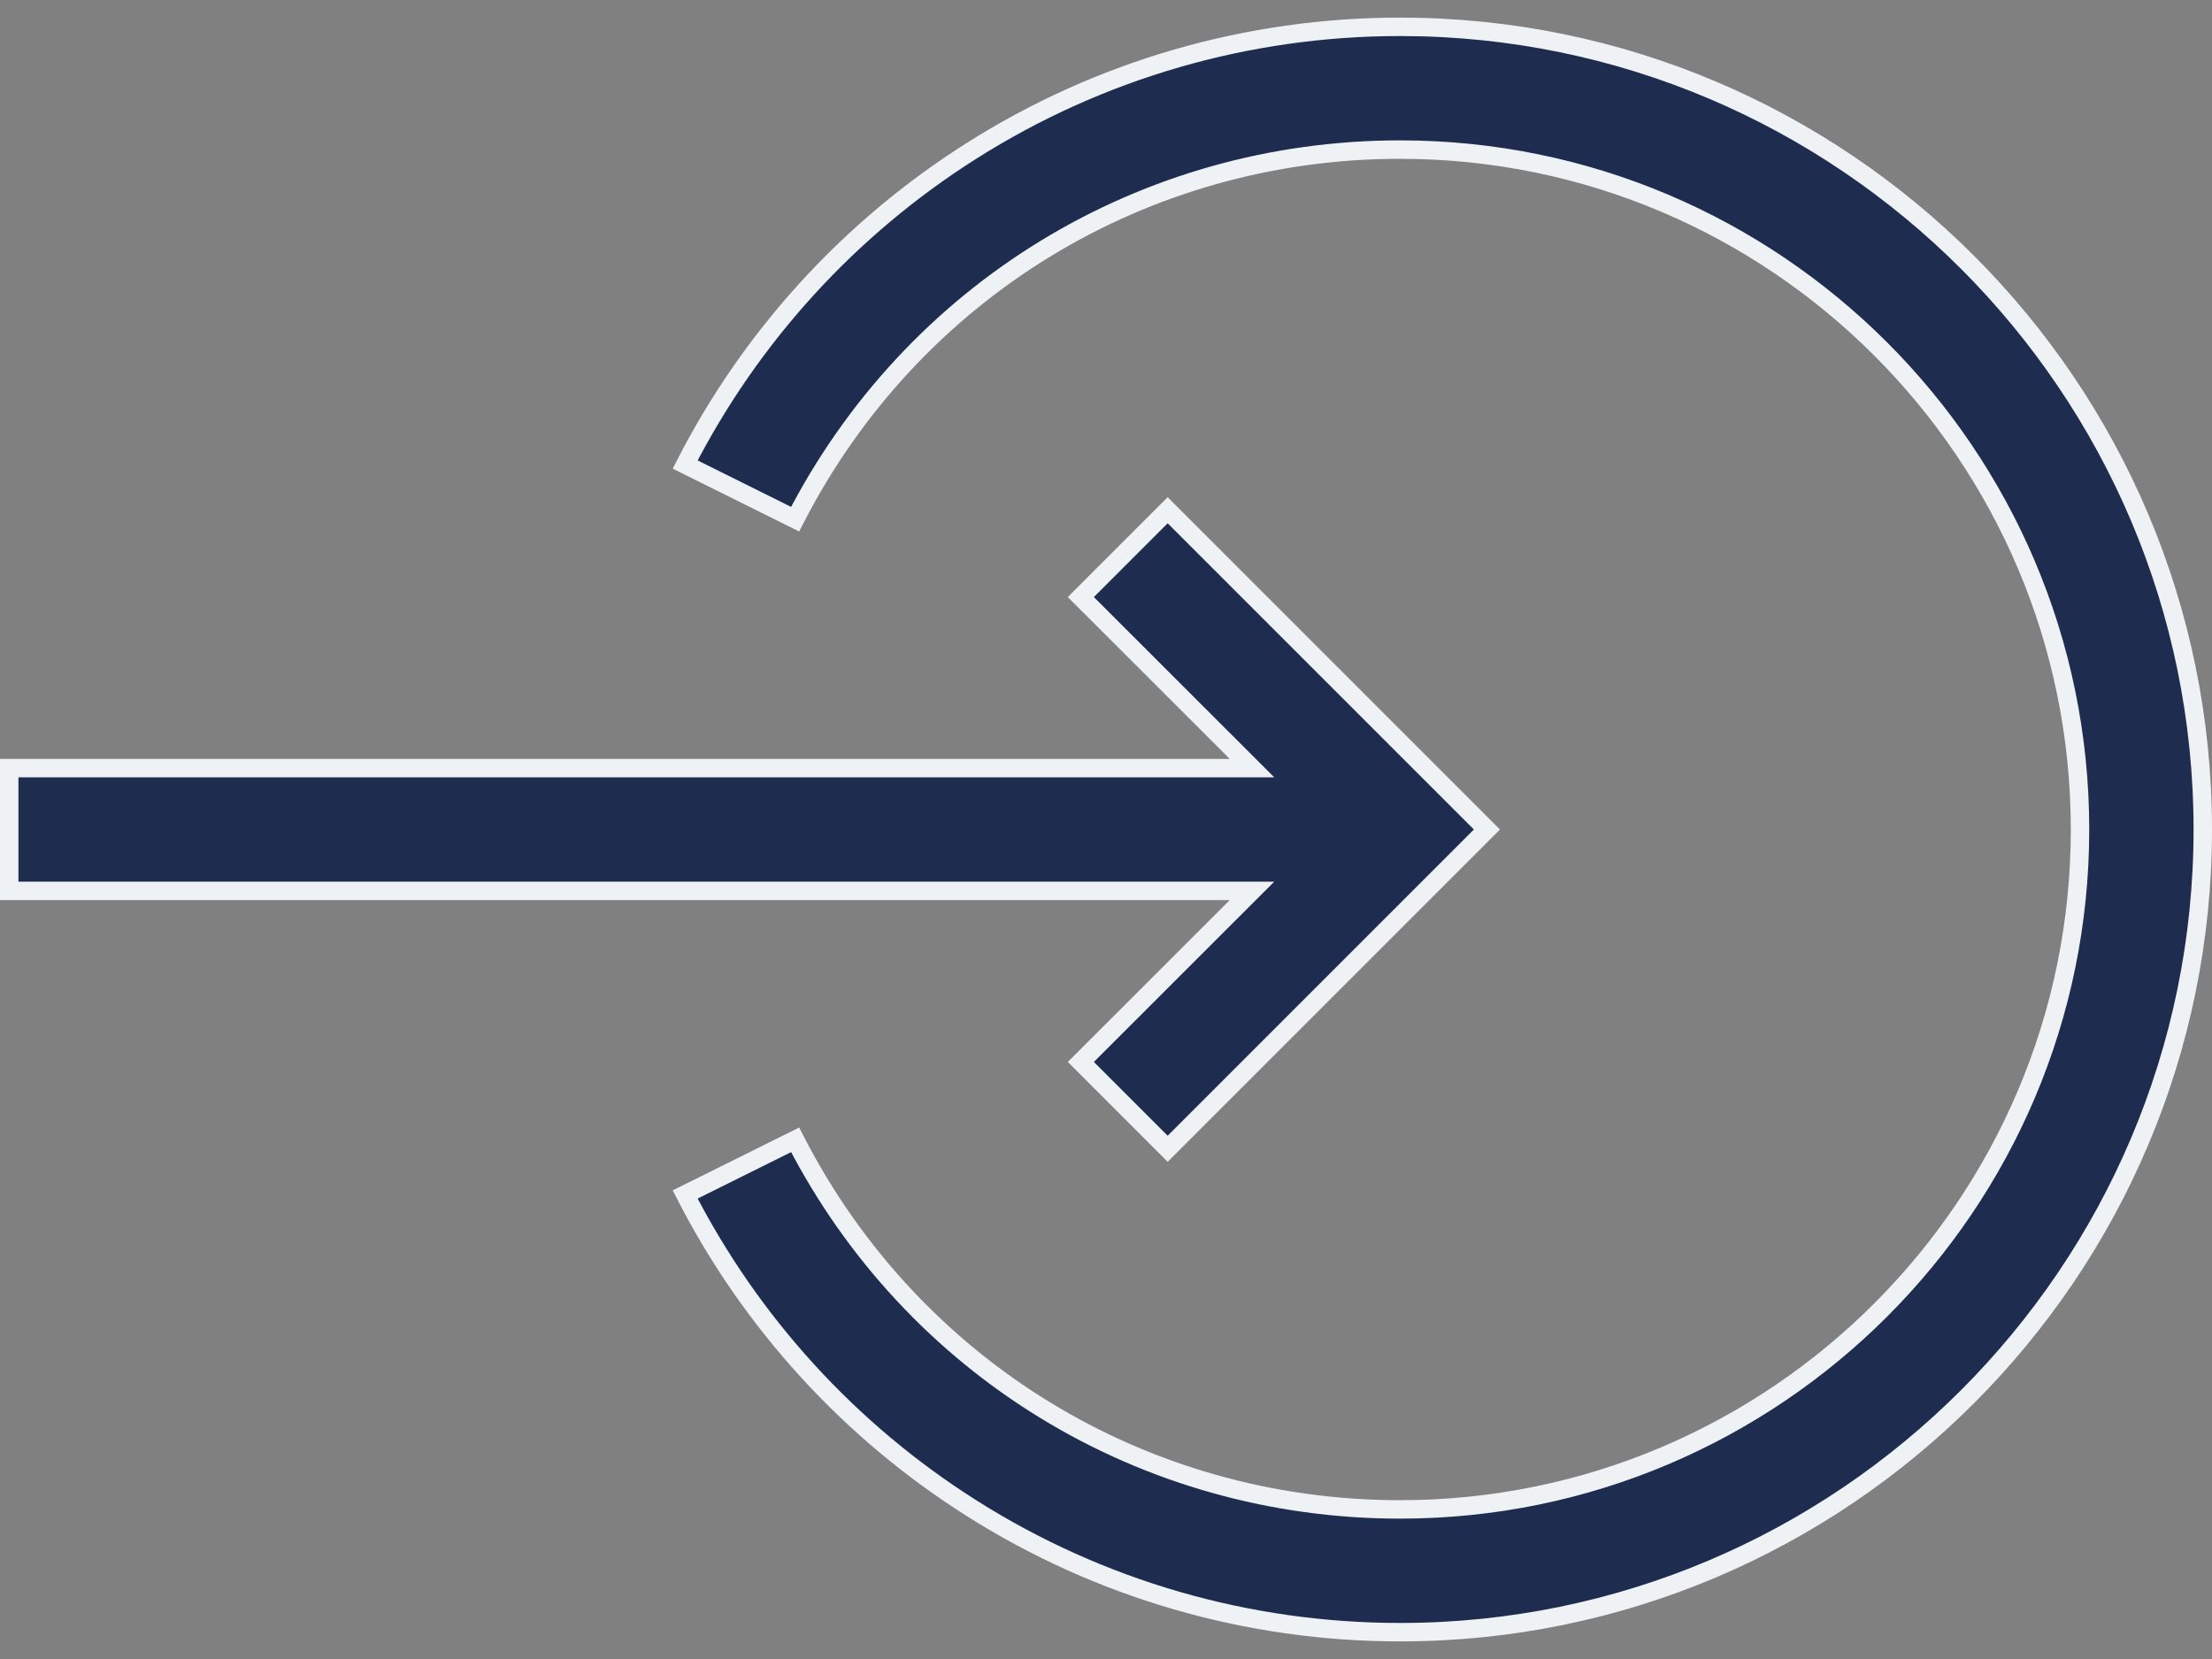
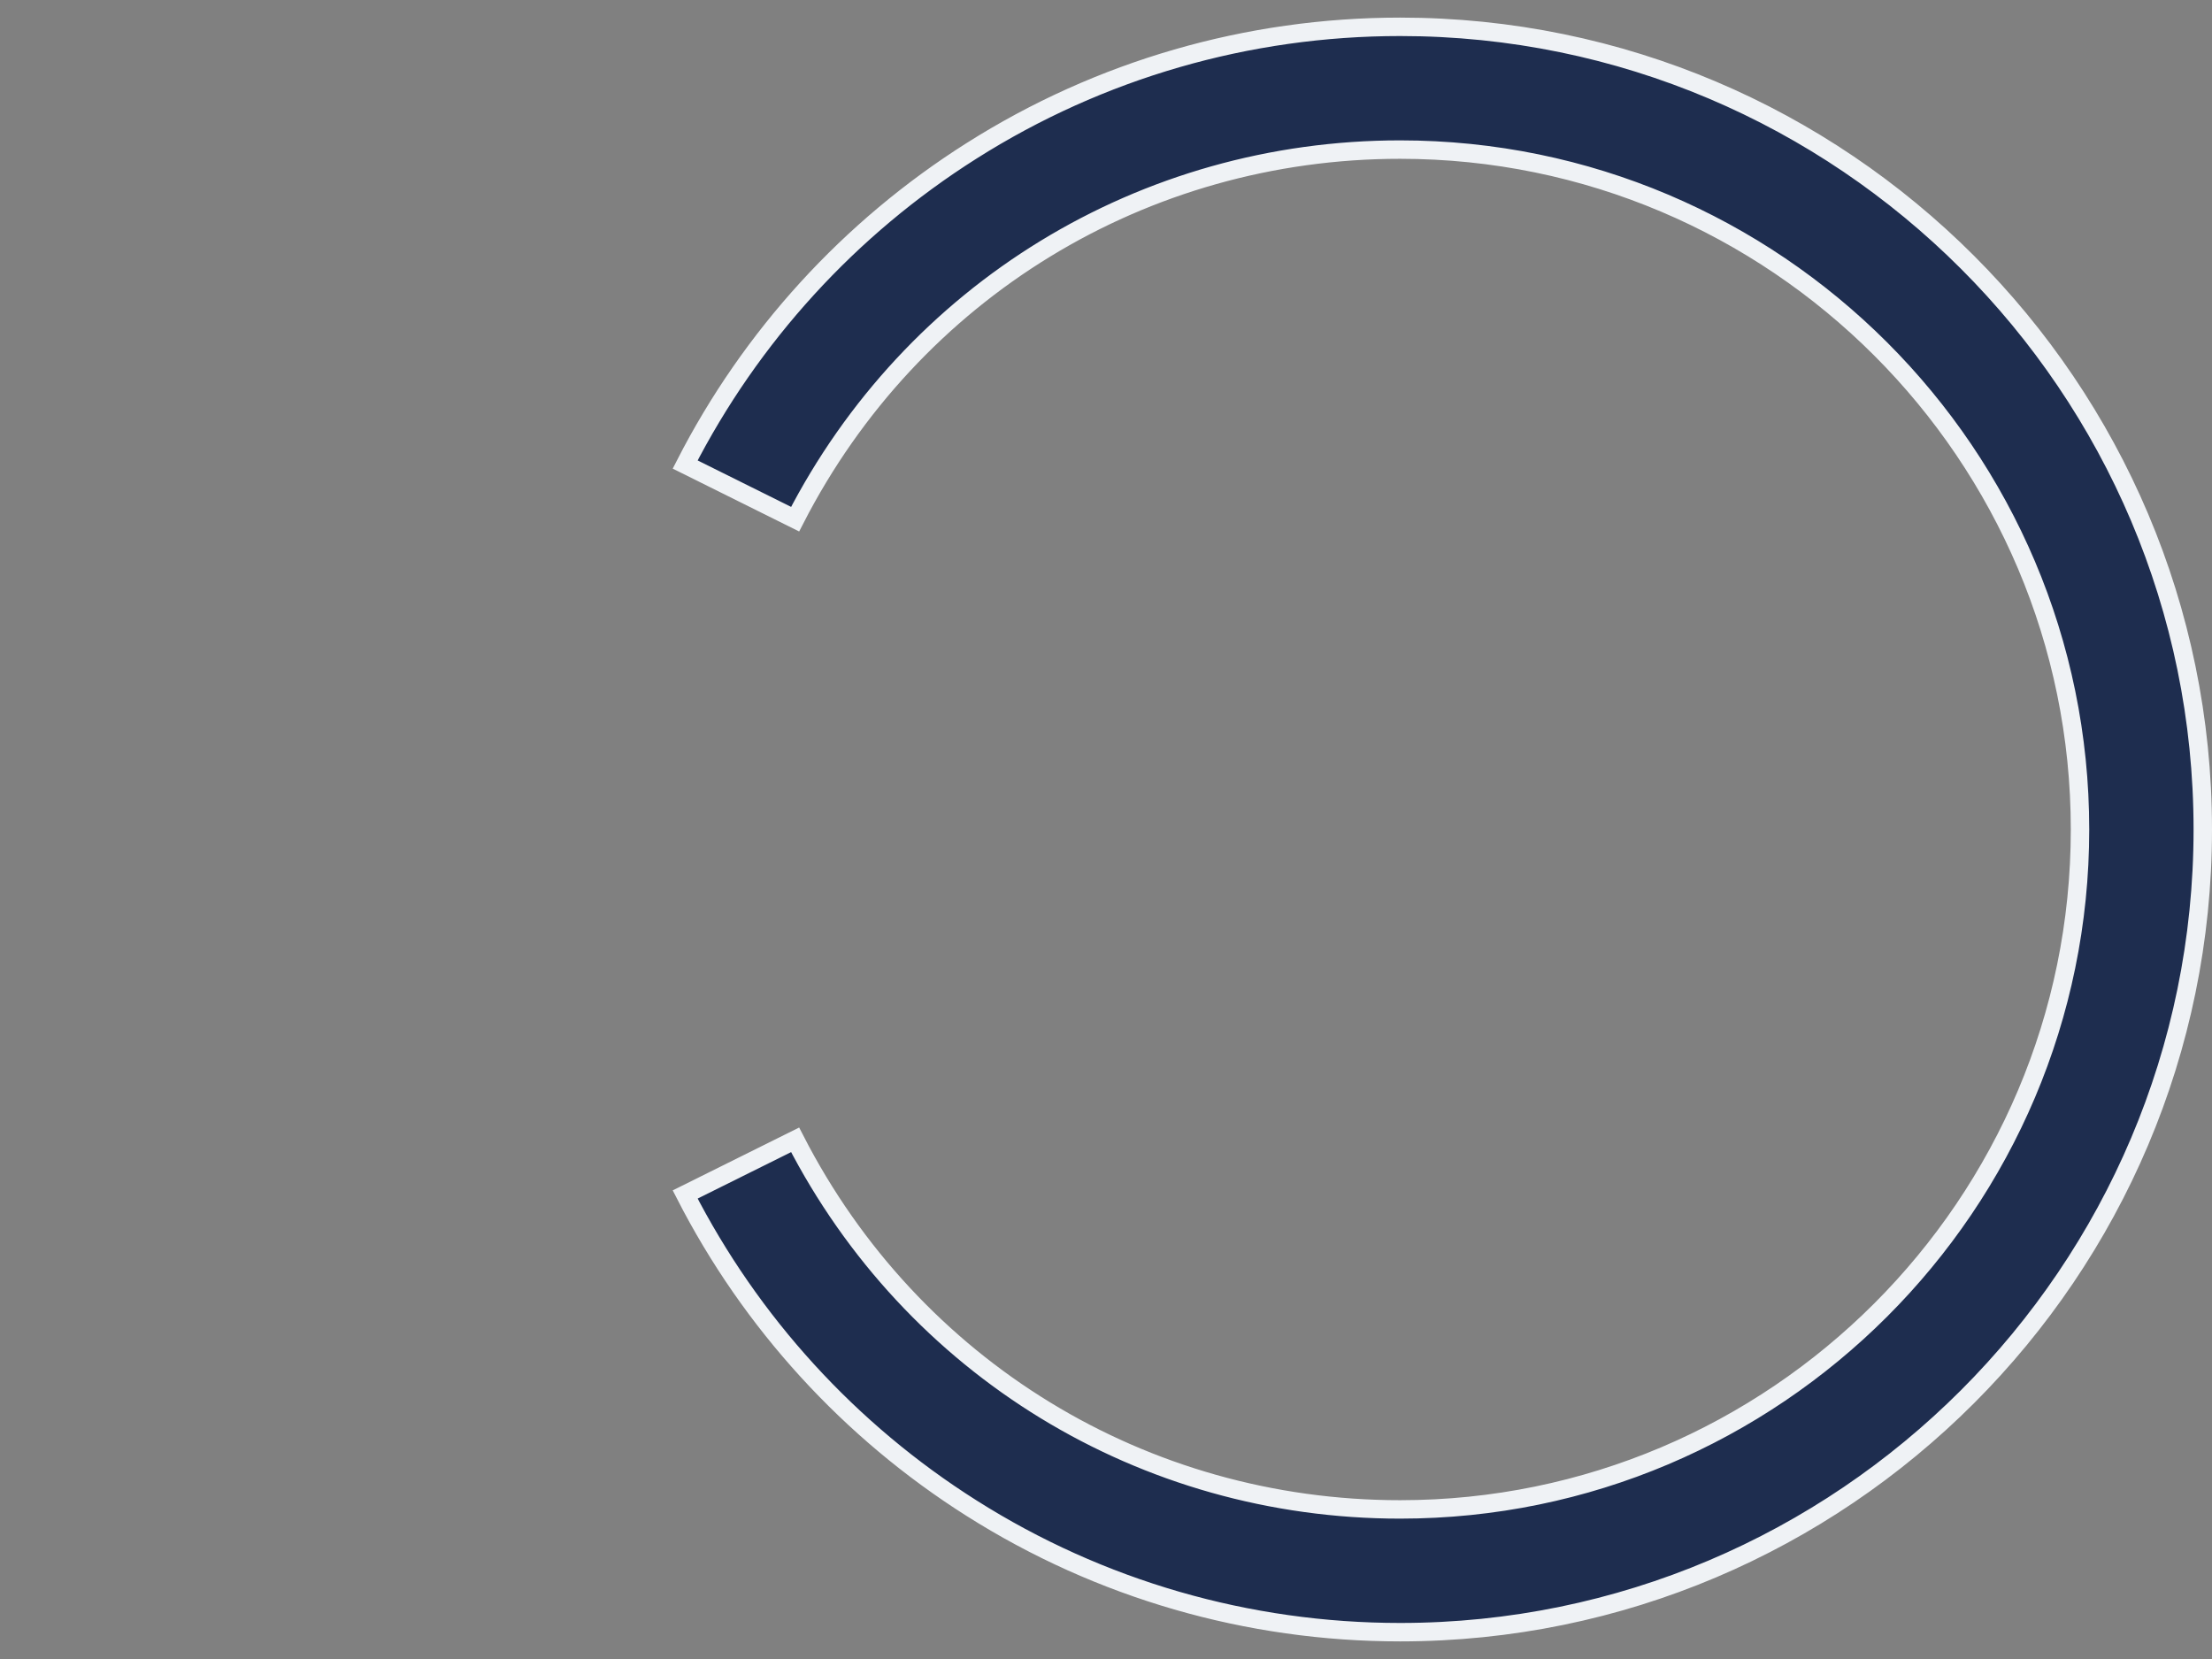
<svg xmlns="http://www.w3.org/2000/svg" width="24" height="18" viewBox="0 0 24 18" fill="none">
  <rect x="0" y="0" width="24" height="18" fill="#808080" stroke="none" />
  <path d="M10.542 1.636C11.932 0.756 13.539 0.291 15.191 0.291C19.993 0.291 23.9 4.198 23.9 9C23.9 13.802 19.993 17.709 15.191 17.709C13.539 17.709 11.932 17.244 10.542 16.364C9.218 15.527 8.146 14.351 7.434 12.96L8.627 12.367C9.898 14.843 12.405 16.377 15.191 16.377C19.259 16.377 22.568 13.068 22.568 9C22.568 4.932 19.259 1.623 15.191 1.623C12.405 1.623 9.898 3.157 8.627 5.633L7.434 5.04C8.146 3.649 9.218 2.473 10.542 1.636Z" fill="#1E2D4F" stroke="#EFF2F5" stroke-width="0.2" />
-   <path d="M13.342 9.666H0.1V8.334H13.342H13.584L13.413 8.163L11.727 6.478L12.669 5.536L16.133 9L12.669 12.464L11.727 11.522L13.413 9.837L13.584 9.666H13.342Z" fill="#1E2D4F" stroke="#EFF2F5" stroke-width="0.2" />
</svg>